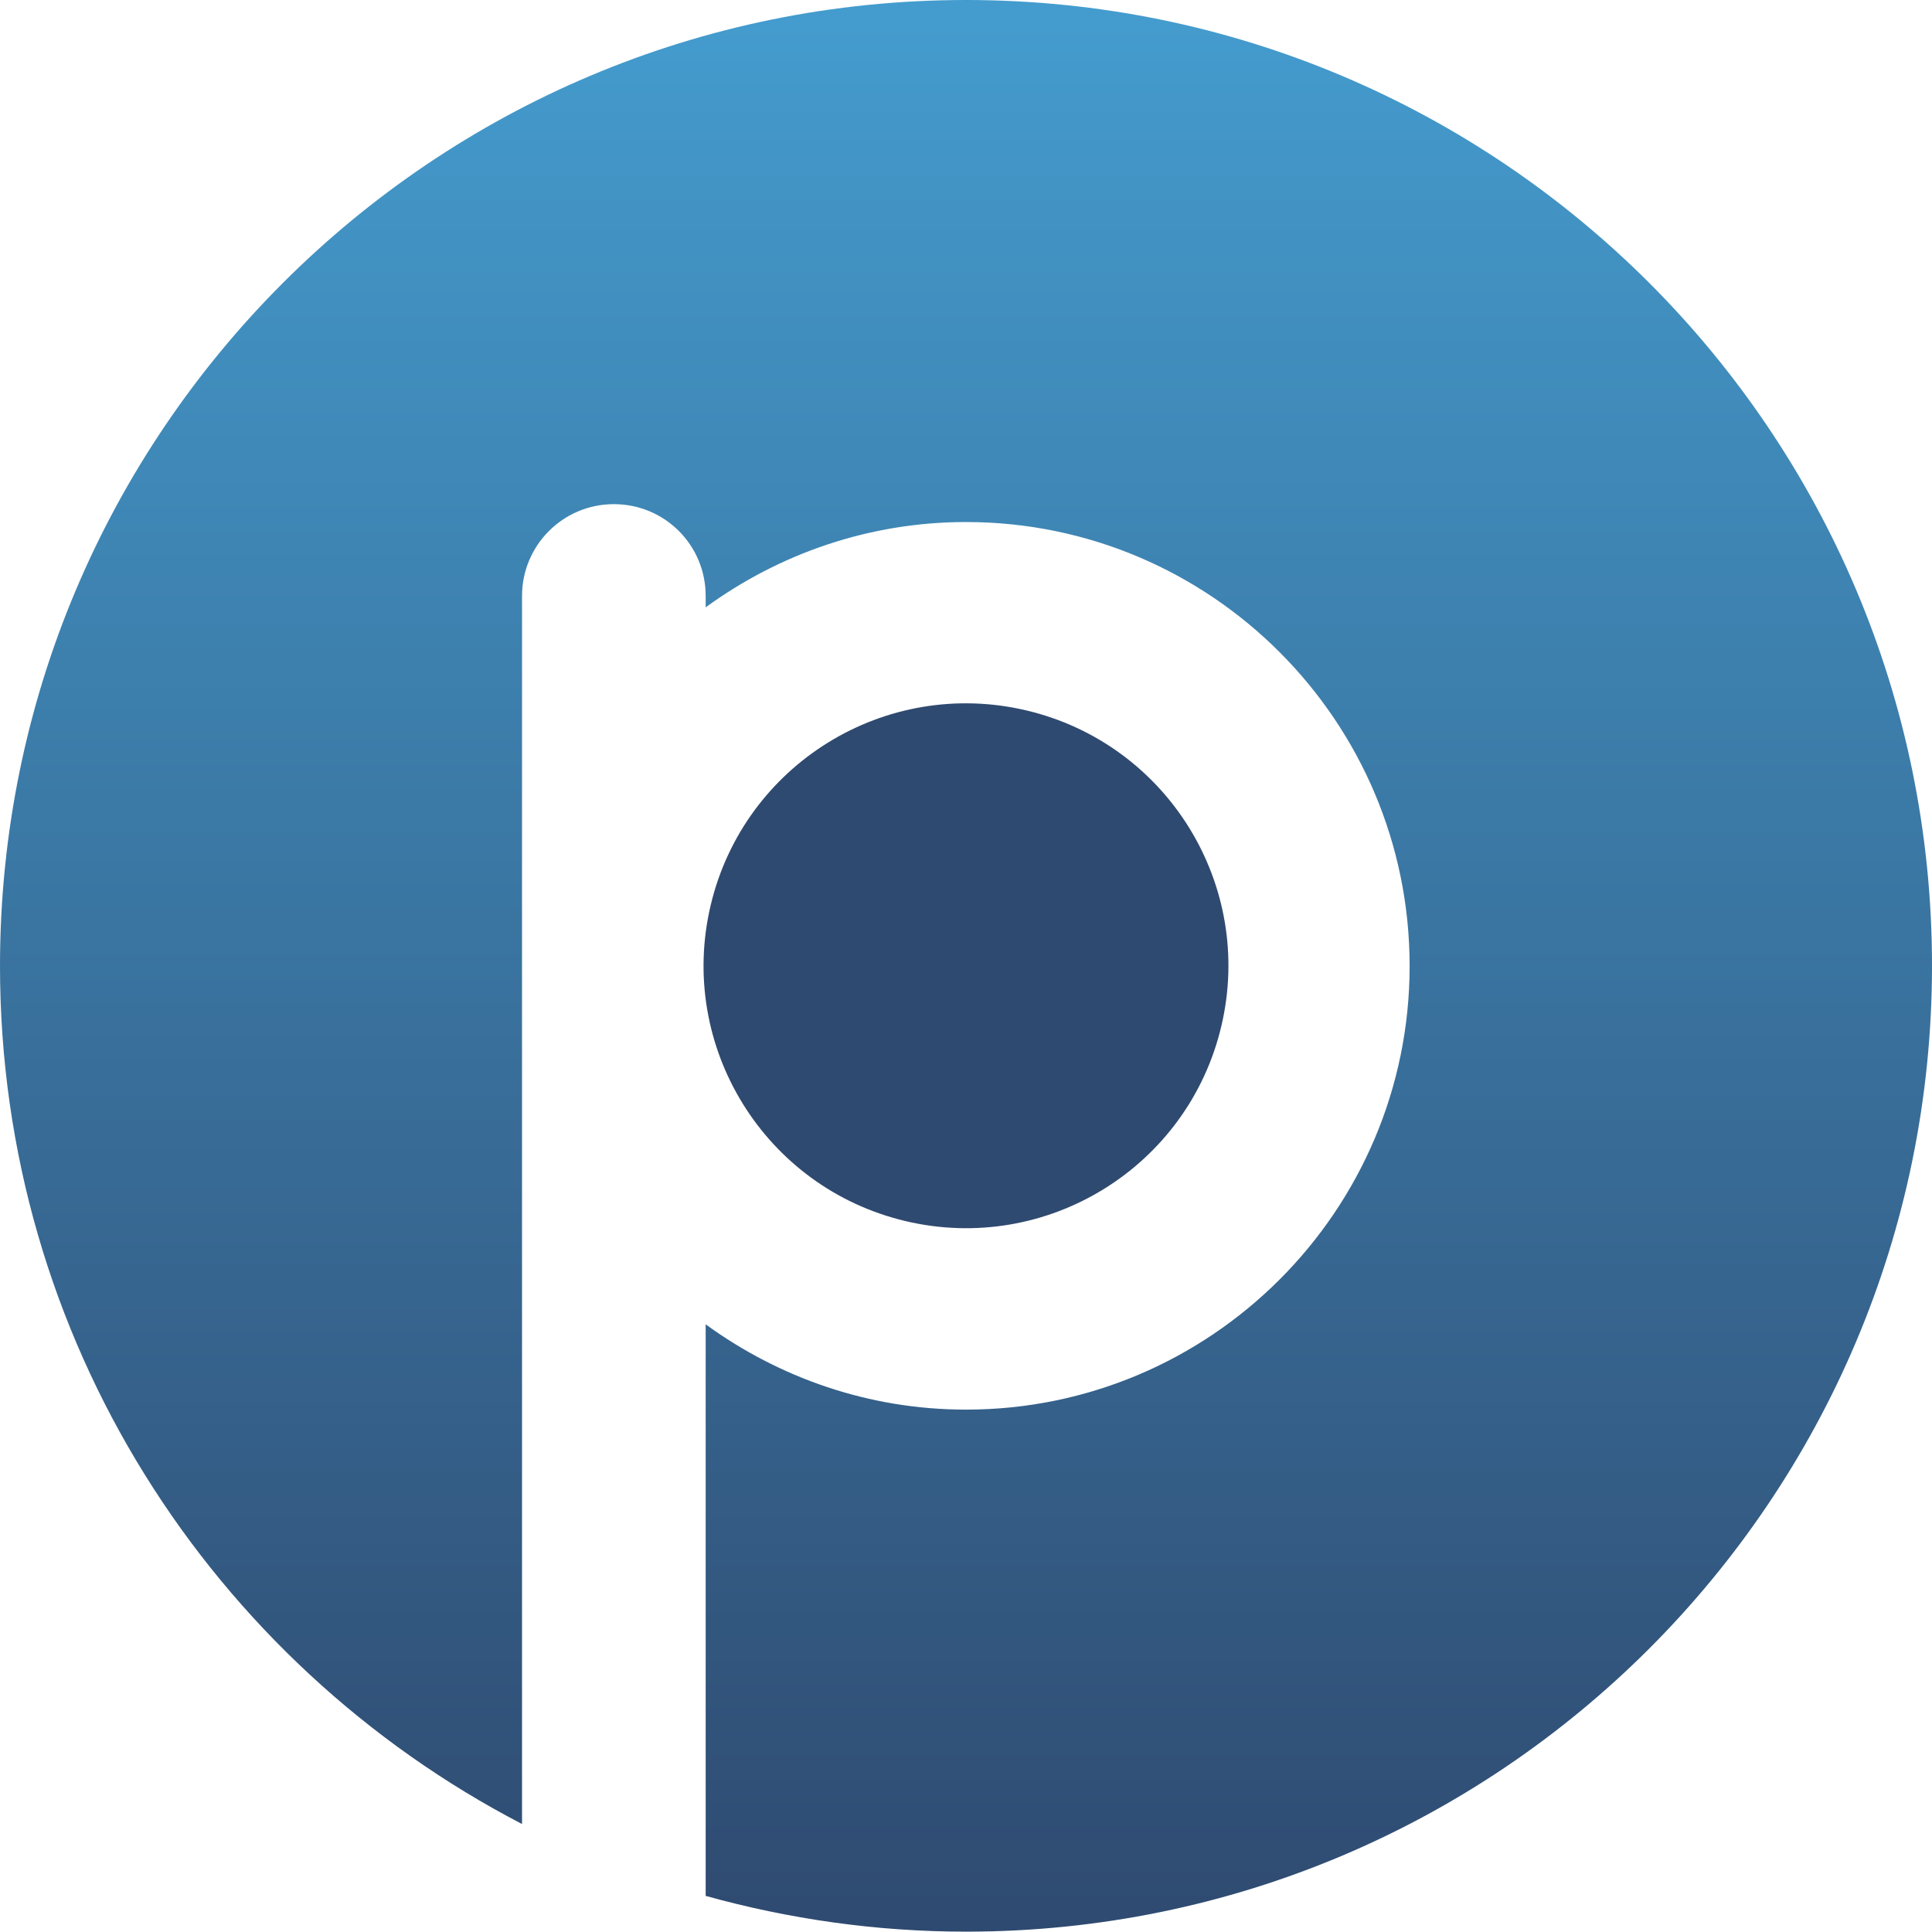
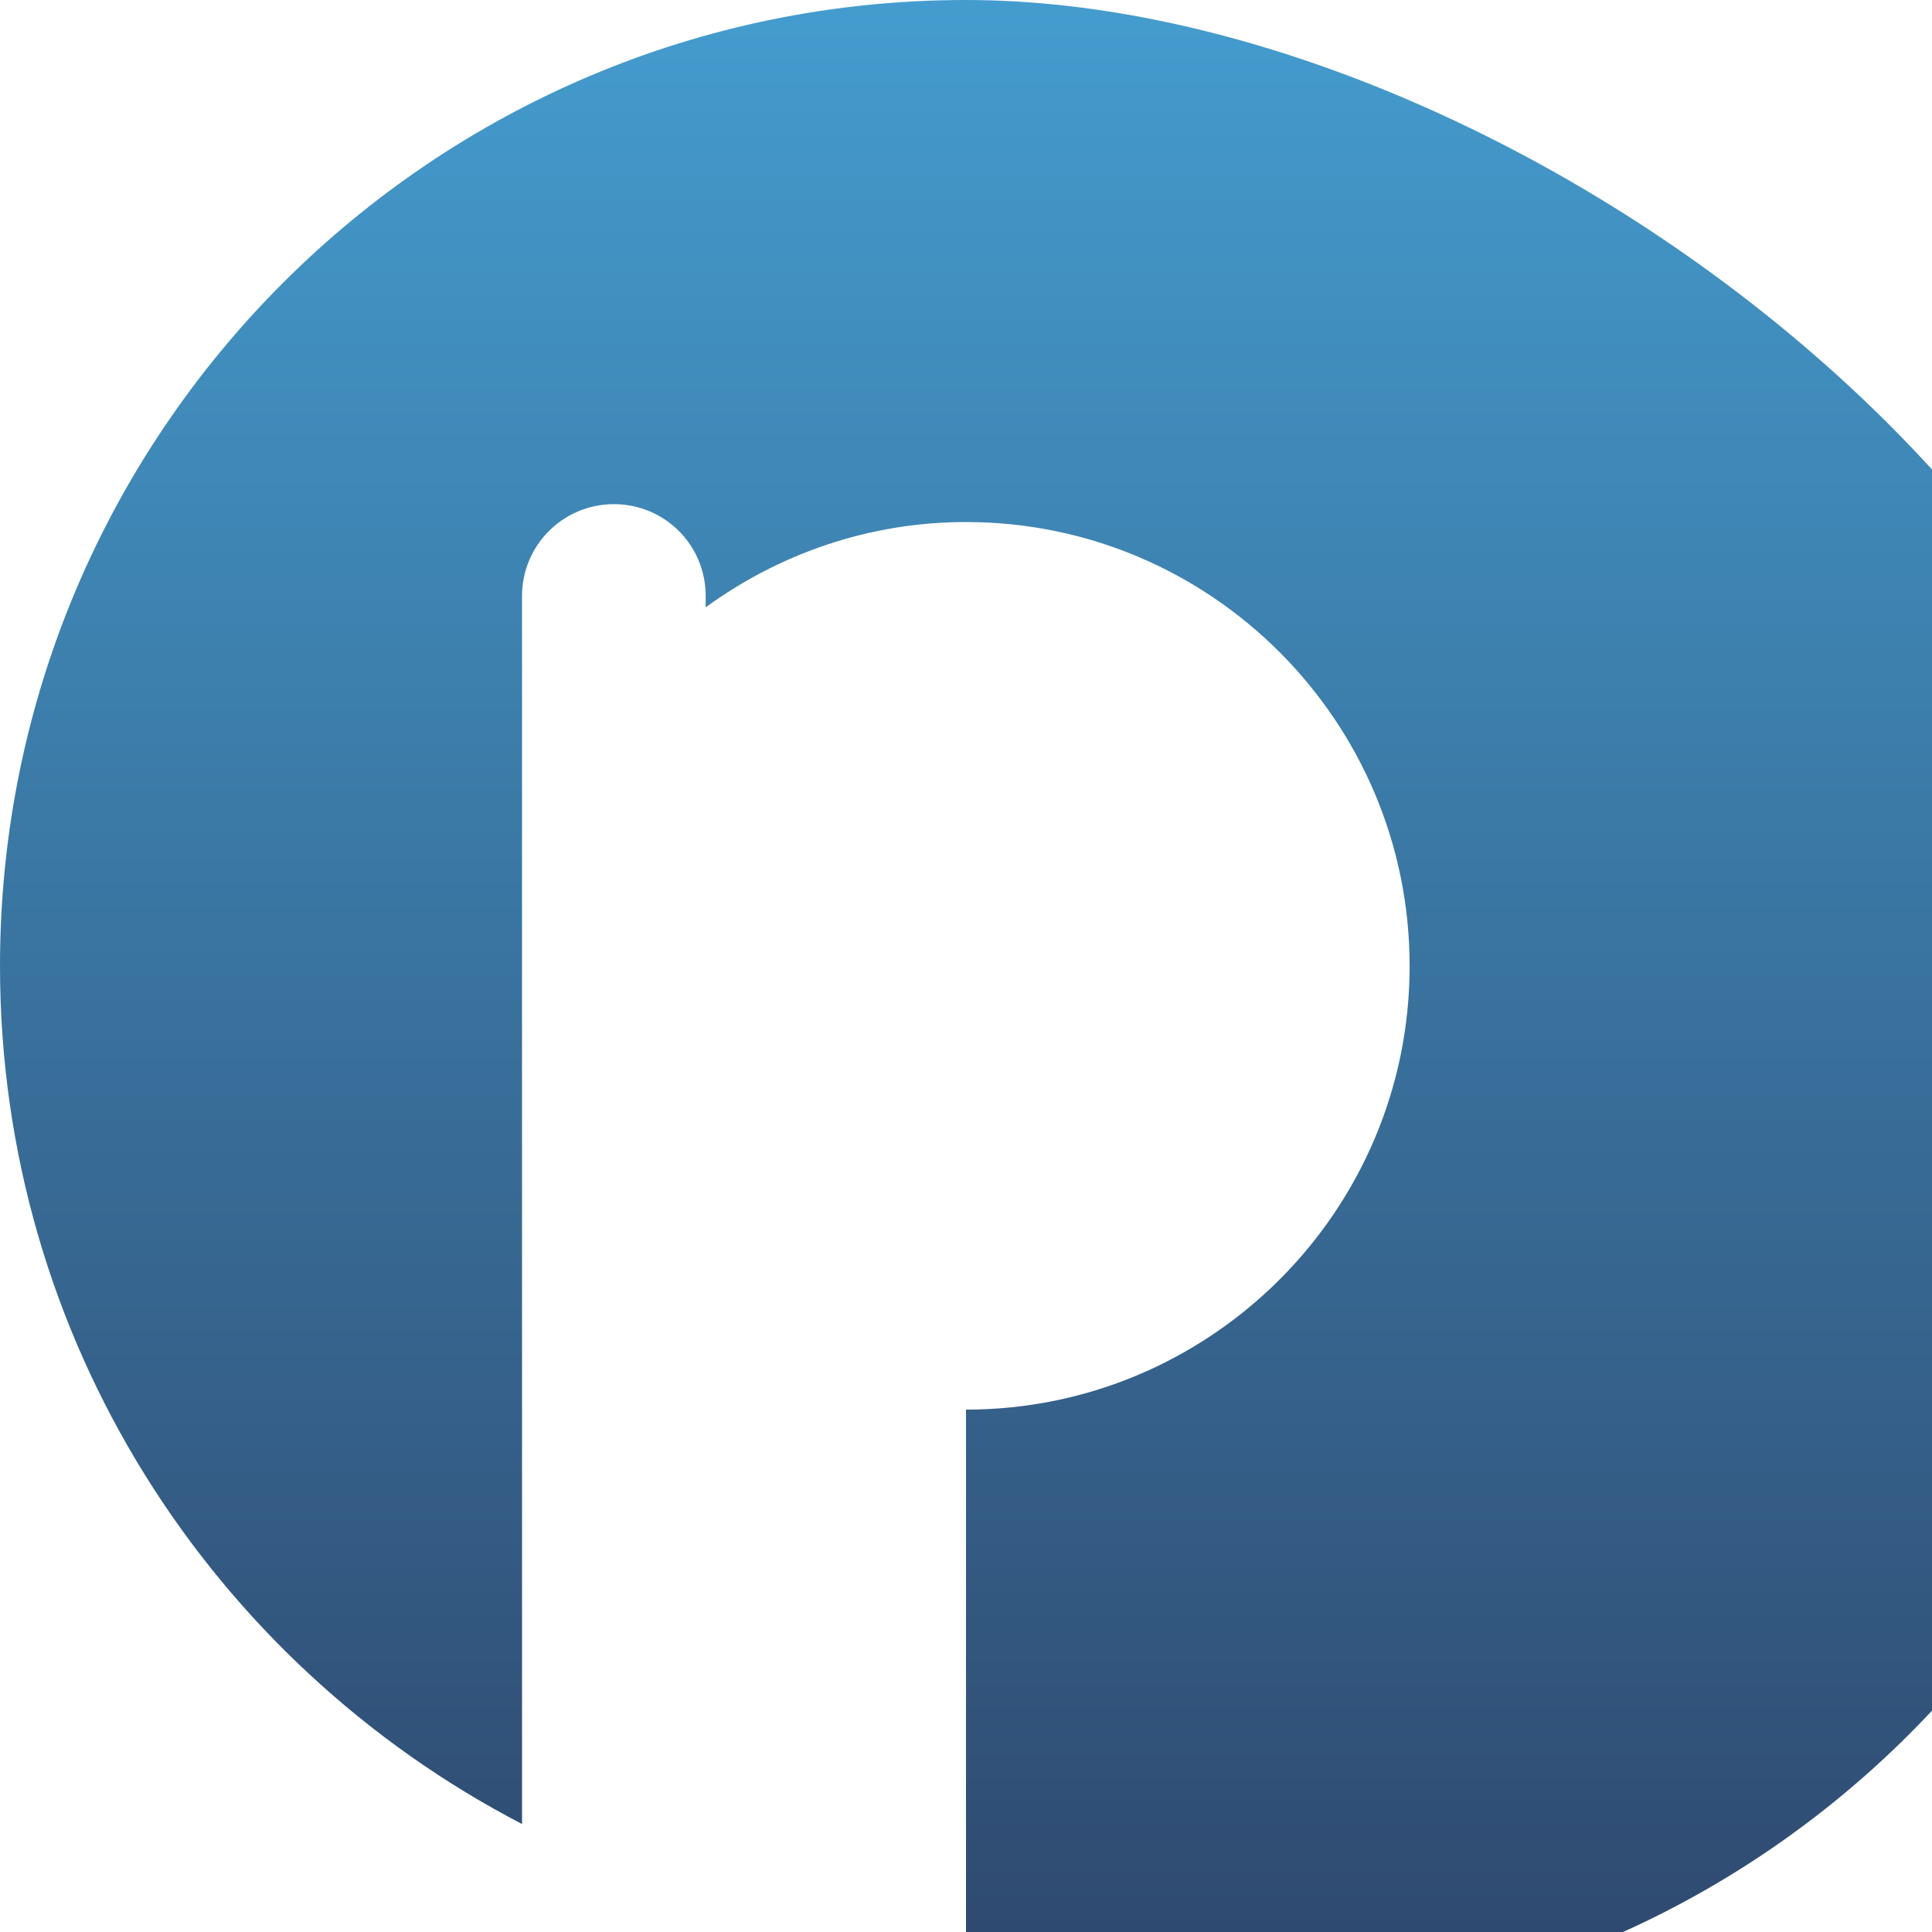
<svg xmlns="http://www.w3.org/2000/svg" id="Ebene_1" viewBox="0 0 56.18 56.18">
  <defs>
    <linearGradient id="Unbenannter_Verlauf_2" x1="28.09" y1="56.18" x2="28.09" y2="0" gradientUnits="userSpaceOnUse">
      <stop offset="0" stop-color="#2f4a70" />
      <stop offset="1" stop-color="#449cce" />
    </linearGradient>
  </defs>
-   <path d="m28.09,0C12.58,0,0,12.57,0,28.09c0,10.86,6.17,20.27,15.18,24.95V17.33c0-1.47,1.19-2.67,2.67-2.67s2.67,1.19,2.67,2.67v.33c2.13-1.55,4.74-2.48,7.57-2.48,7.12,0,12.9,5.79,12.9,12.91s-5.79,12.9-12.9,12.9c-2.83,0-5.44-.93-7.57-2.48v16.62c2.41.67,4.95,1.04,7.57,1.04,15.51,0,28.09-12.57,28.09-28.09S43.6,0,28.09,0Z" style="fill:url(#Unbenannter_Verlauf_2); stroke-width:0px;" />
-   <circle cx="28.09" cy="28.09" r="7.63" transform="translate(-5.72 48.94) rotate(-76.67)" style="fill:#2f4a70; stroke-width:0px;" />
+   <path d="m28.09,0C12.58,0,0,12.57,0,28.09c0,10.86,6.17,20.27,15.18,24.95V17.33c0-1.47,1.19-2.67,2.67-2.67s2.67,1.19,2.67,2.67v.33c2.13-1.55,4.74-2.48,7.57-2.48,7.12,0,12.9,5.79,12.9,12.91s-5.79,12.9-12.9,12.9v16.62c2.41.67,4.95,1.04,7.57,1.04,15.51,0,28.09-12.57,28.09-28.09S43.6,0,28.09,0Z" style="fill:url(#Unbenannter_Verlauf_2); stroke-width:0px;" />
</svg>